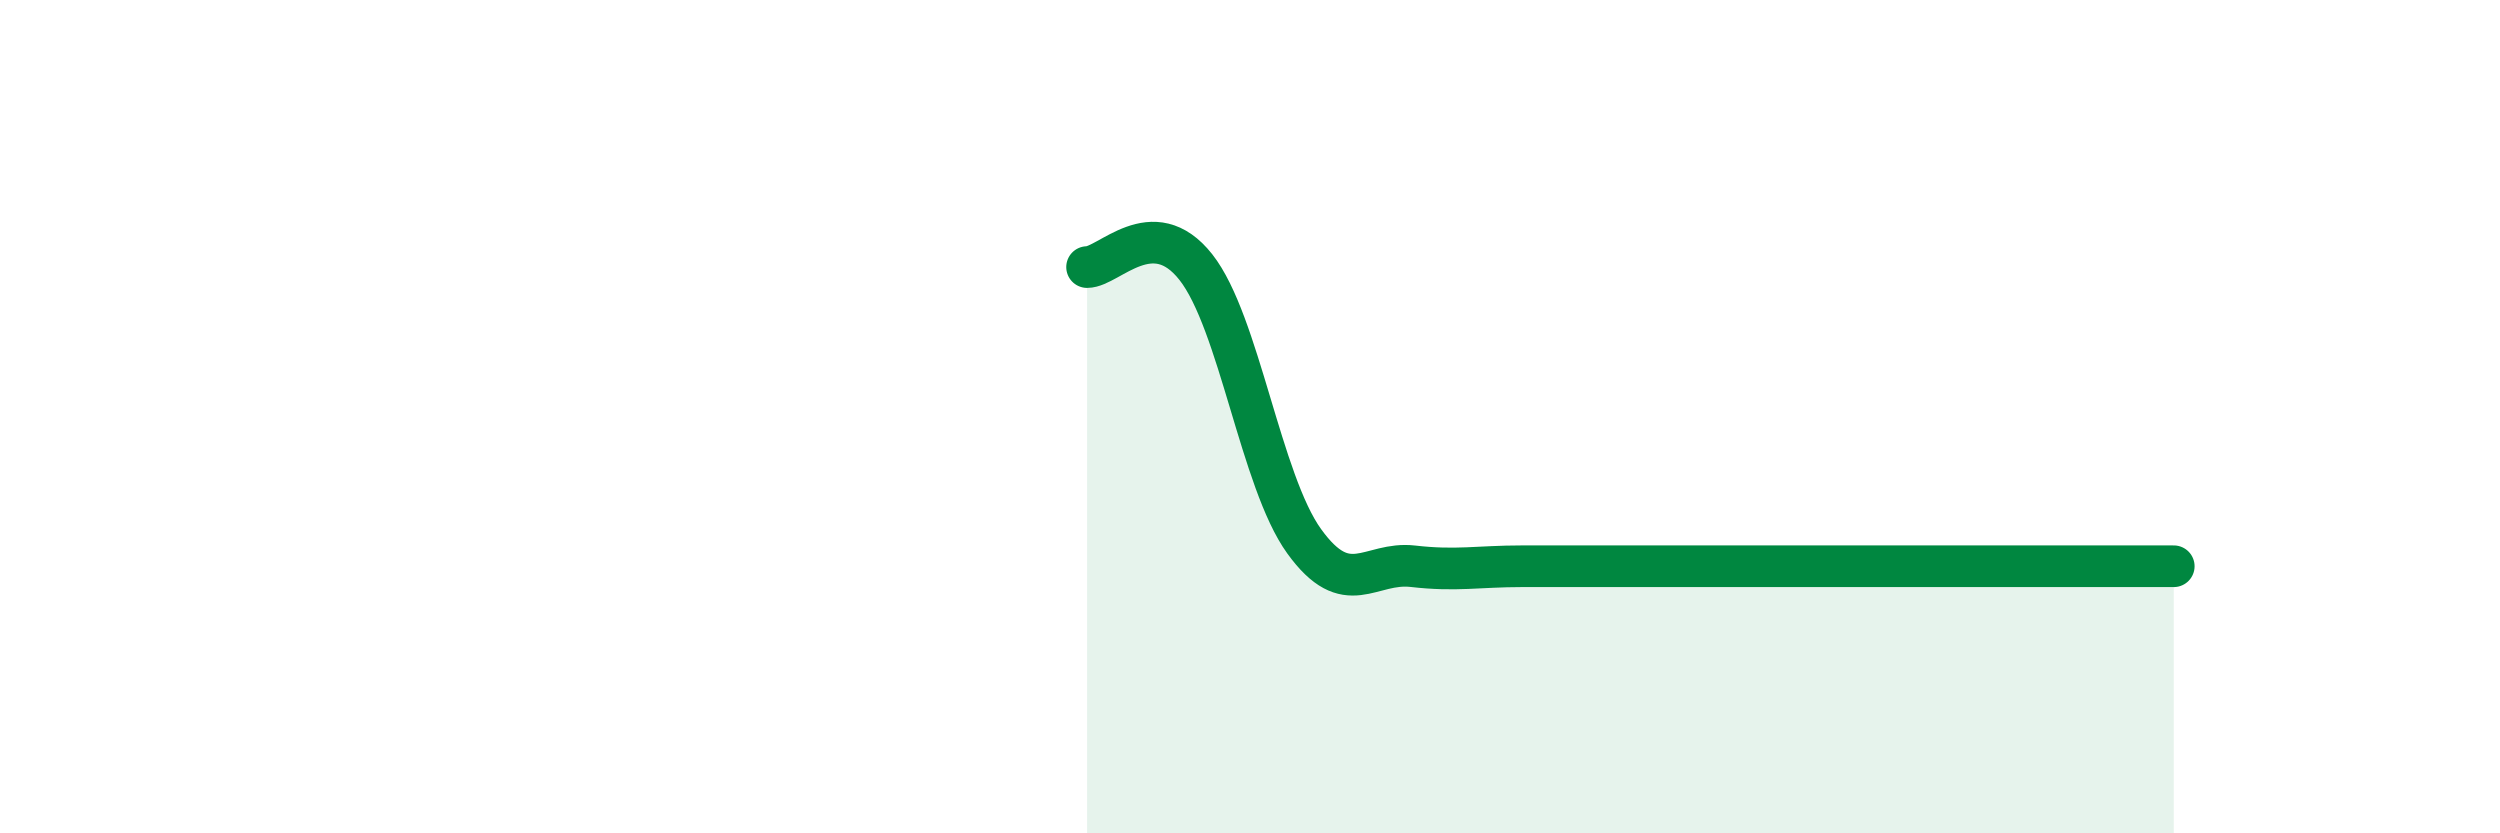
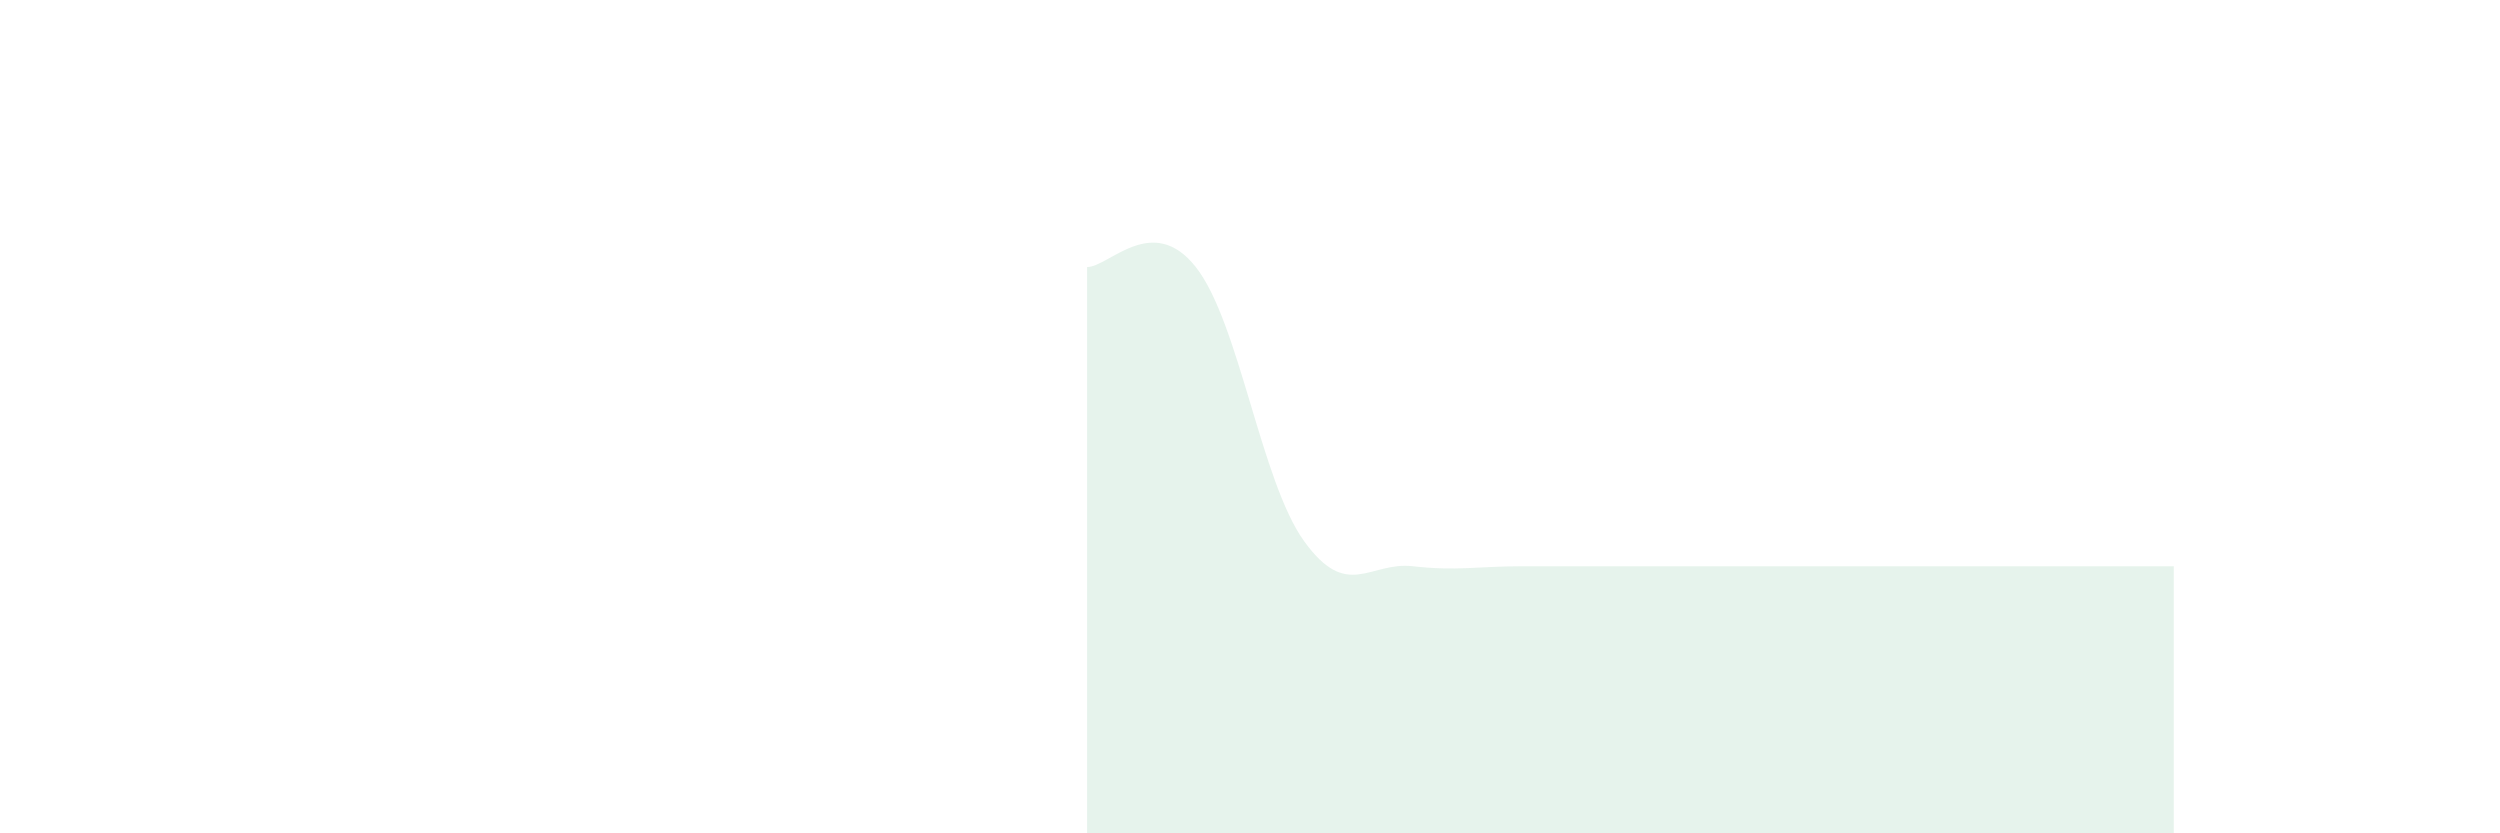
<svg xmlns="http://www.w3.org/2000/svg" width="60" height="20" viewBox="0 0 60 20">
-   <path d="M 26.09,6.41 C 26.61,6.41 27.66,5.09 28.7,6.41 C 29.74,7.73 30.26,11.55 31.3,12.99 C 32.34,14.43 32.87,13.47 33.91,13.59 C 34.95,13.71 35.48,13.59 36.52,13.59 C 37.56,13.59 38.09,13.59 39.13,13.59 C 40.17,13.59 40.7,13.59 41.74,13.59 C 42.78,13.59 43.31,13.59 44.35,13.59 C 45.39,13.59 45.92,13.59 46.96,13.59 C 48,13.59 48.53,13.59 49.57,13.59 C 50.61,13.59 51.65,13.59 52.17,13.59L52.17 20L26.09 20Z" fill="#008740" opacity="0.1" stroke-linecap="round" stroke-linejoin="round" />
-   <path d="M 26.09,6.41 C 26.61,6.41 27.66,5.09 28.7,6.41 C 29.74,7.73 30.26,11.55 31.3,12.99 C 32.34,14.43 32.87,13.47 33.91,13.59 C 34.95,13.71 35.48,13.59 36.52,13.59 C 37.56,13.59 38.09,13.59 39.13,13.59 C 40.17,13.59 40.7,13.59 41.74,13.59 C 42.78,13.59 43.31,13.59 44.35,13.59 C 45.39,13.59 45.92,13.59 46.96,13.59 C 48,13.59 48.53,13.59 49.57,13.59 C 50.61,13.59 51.65,13.59 52.17,13.59" stroke="#008740" stroke-width="1" fill="none" stroke-linecap="round" stroke-linejoin="round" />
+   <path d="M 26.09,6.41 C 26.61,6.41 27.66,5.09 28.7,6.41 C 29.74,7.73 30.26,11.55 31.3,12.99 C 32.34,14.43 32.87,13.47 33.91,13.59 C 34.95,13.71 35.48,13.59 36.52,13.59 C 37.56,13.59 38.09,13.59 39.13,13.59 C 40.17,13.59 40.7,13.59 41.74,13.59 C 45.39,13.59 45.92,13.59 46.96,13.59 C 48,13.59 48.53,13.59 49.57,13.59 C 50.61,13.59 51.65,13.59 52.17,13.59L52.17 20L26.09 20Z" fill="#008740" opacity="0.1" stroke-linecap="round" stroke-linejoin="round" />
</svg>